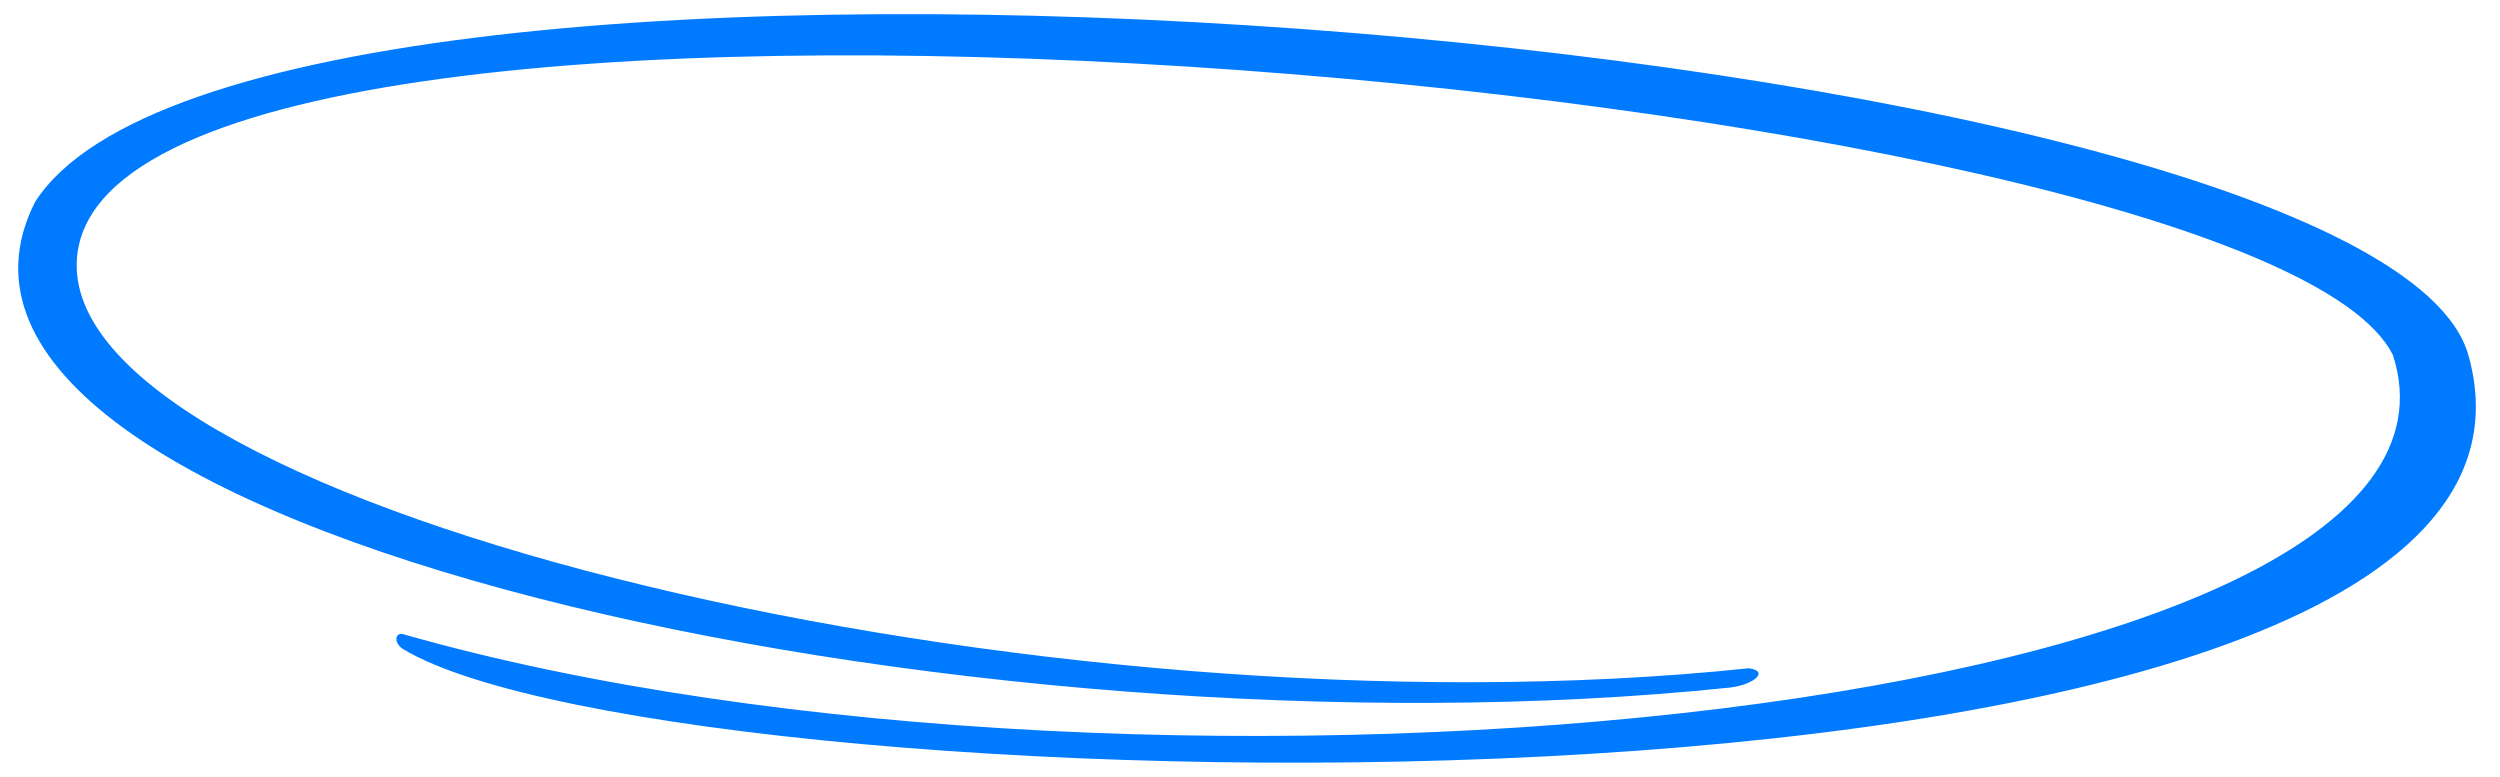
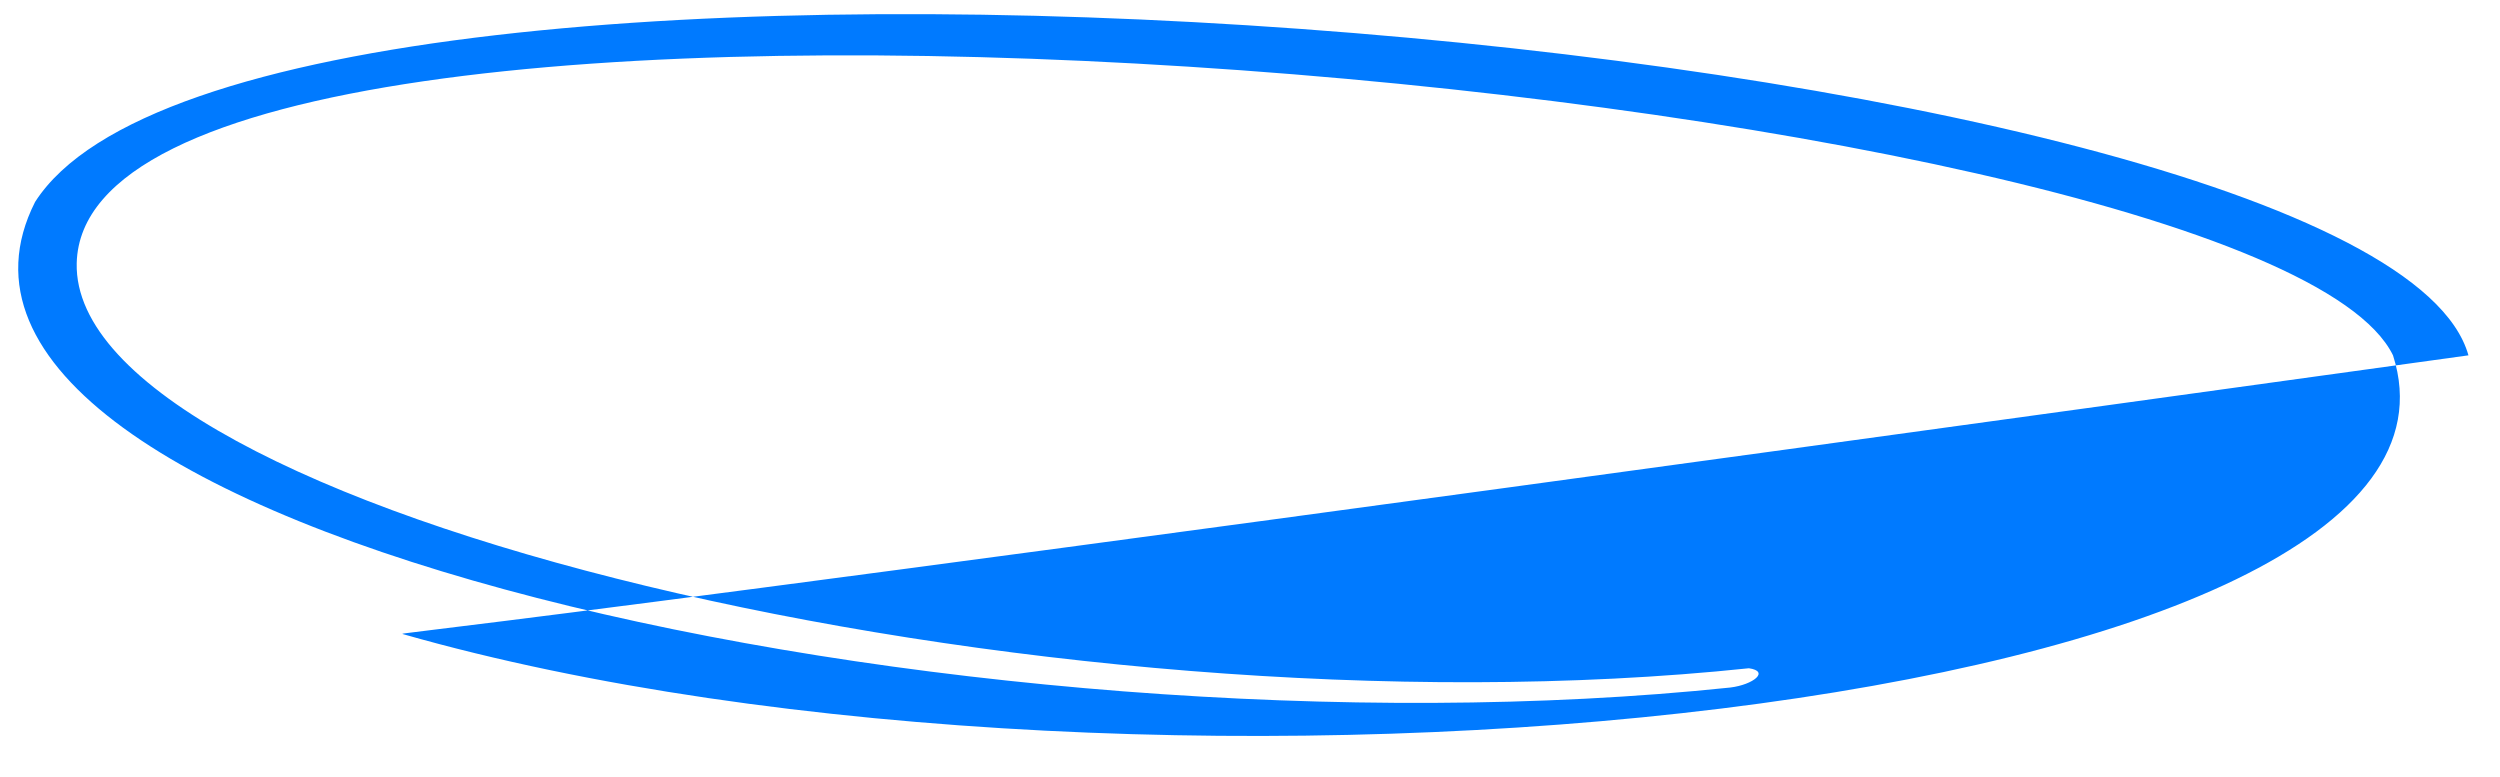
<svg xmlns="http://www.w3.org/2000/svg" width="177" height="55" viewBox="0 0 177 55" fill="none">
-   <path d="M2.483 14.299C18.123 -10.152 168.406 2.463 174.766 25.158C184.788 60.924 48.051 57.673 28.561 45.968C27.84 45.534 27.958 44.733 28.561 44.905C81.377 59.97 177.575 50.455 169.425 25.158C160.027 5.888 6.055 -7.898 5.431 18.634C5.02 36.103 73.956 52.557 123.823 47.312C125.314 47.528 124.14 48.476 122.505 48.677C69.031 54.275 -9.32 37.627 2.483 14.299Z" fill="#007AFF" />
+   <path d="M2.483 14.299C18.123 -10.152 168.406 2.463 174.766 25.158C27.84 45.534 27.958 44.733 28.561 44.905C81.377 59.97 177.575 50.455 169.425 25.158C160.027 5.888 6.055 -7.898 5.431 18.634C5.02 36.103 73.956 52.557 123.823 47.312C125.314 47.528 124.14 48.476 122.505 48.677C69.031 54.275 -9.32 37.627 2.483 14.299Z" fill="#007AFF" />
</svg>